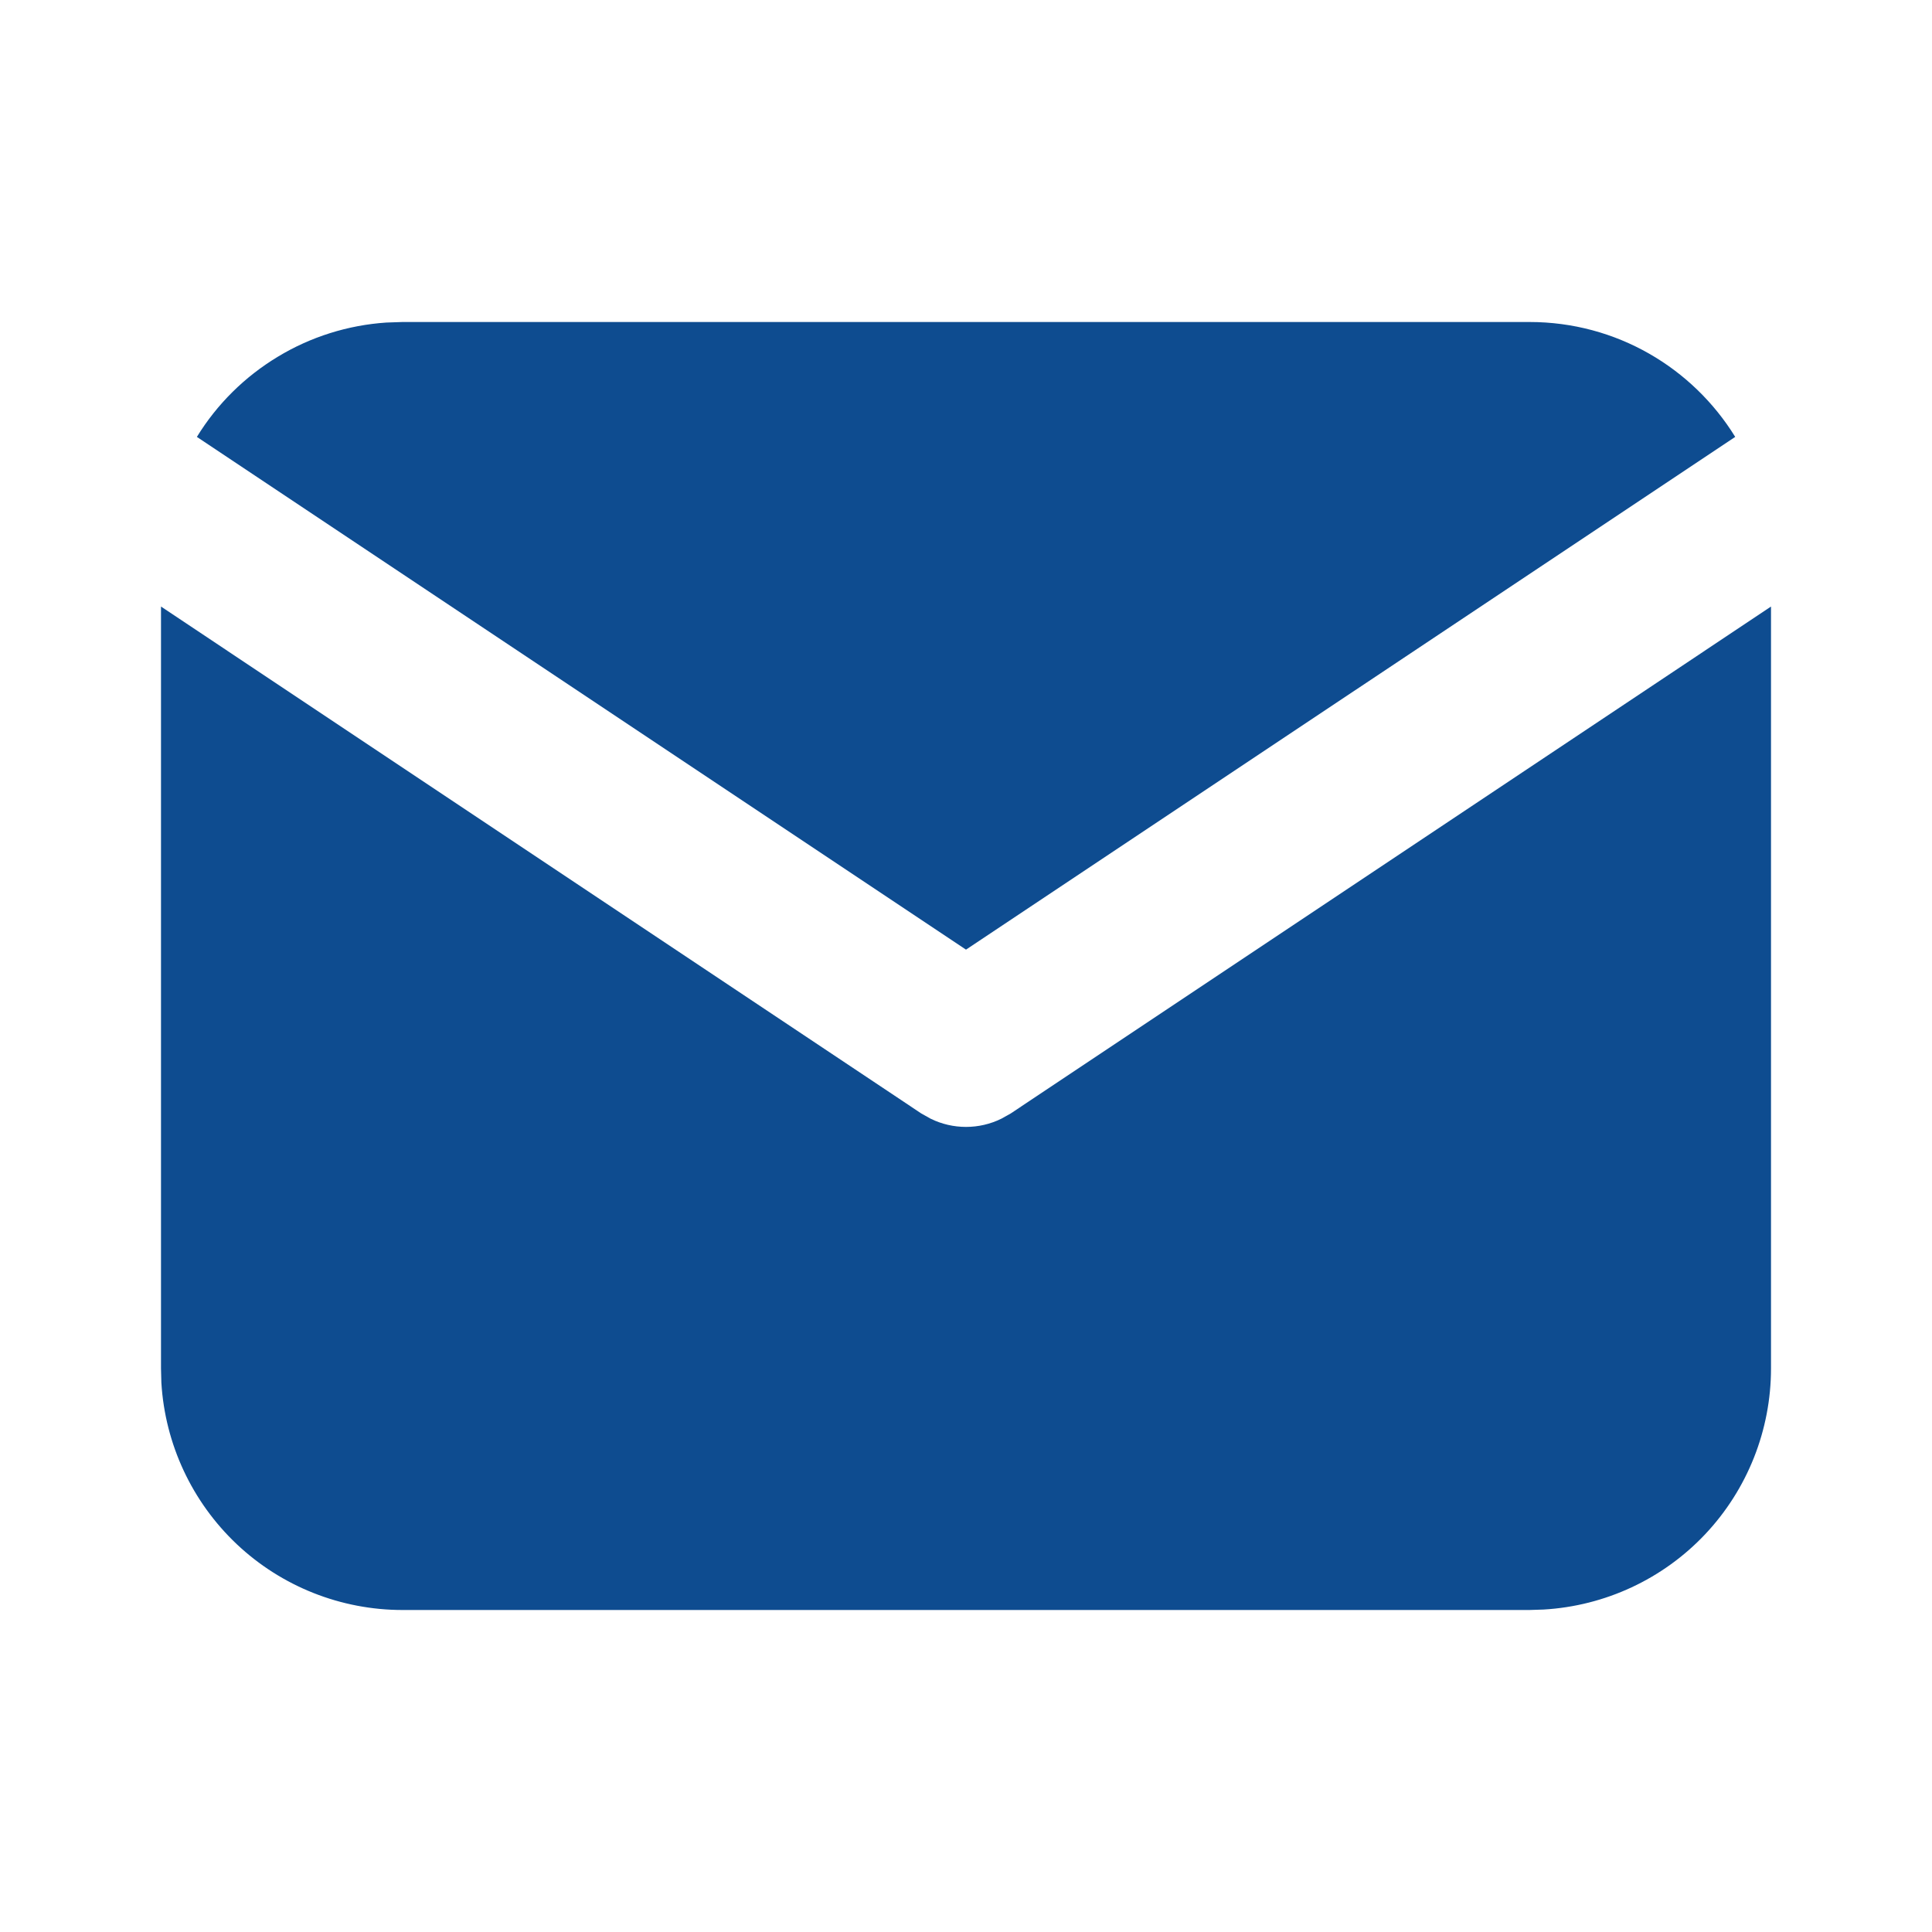
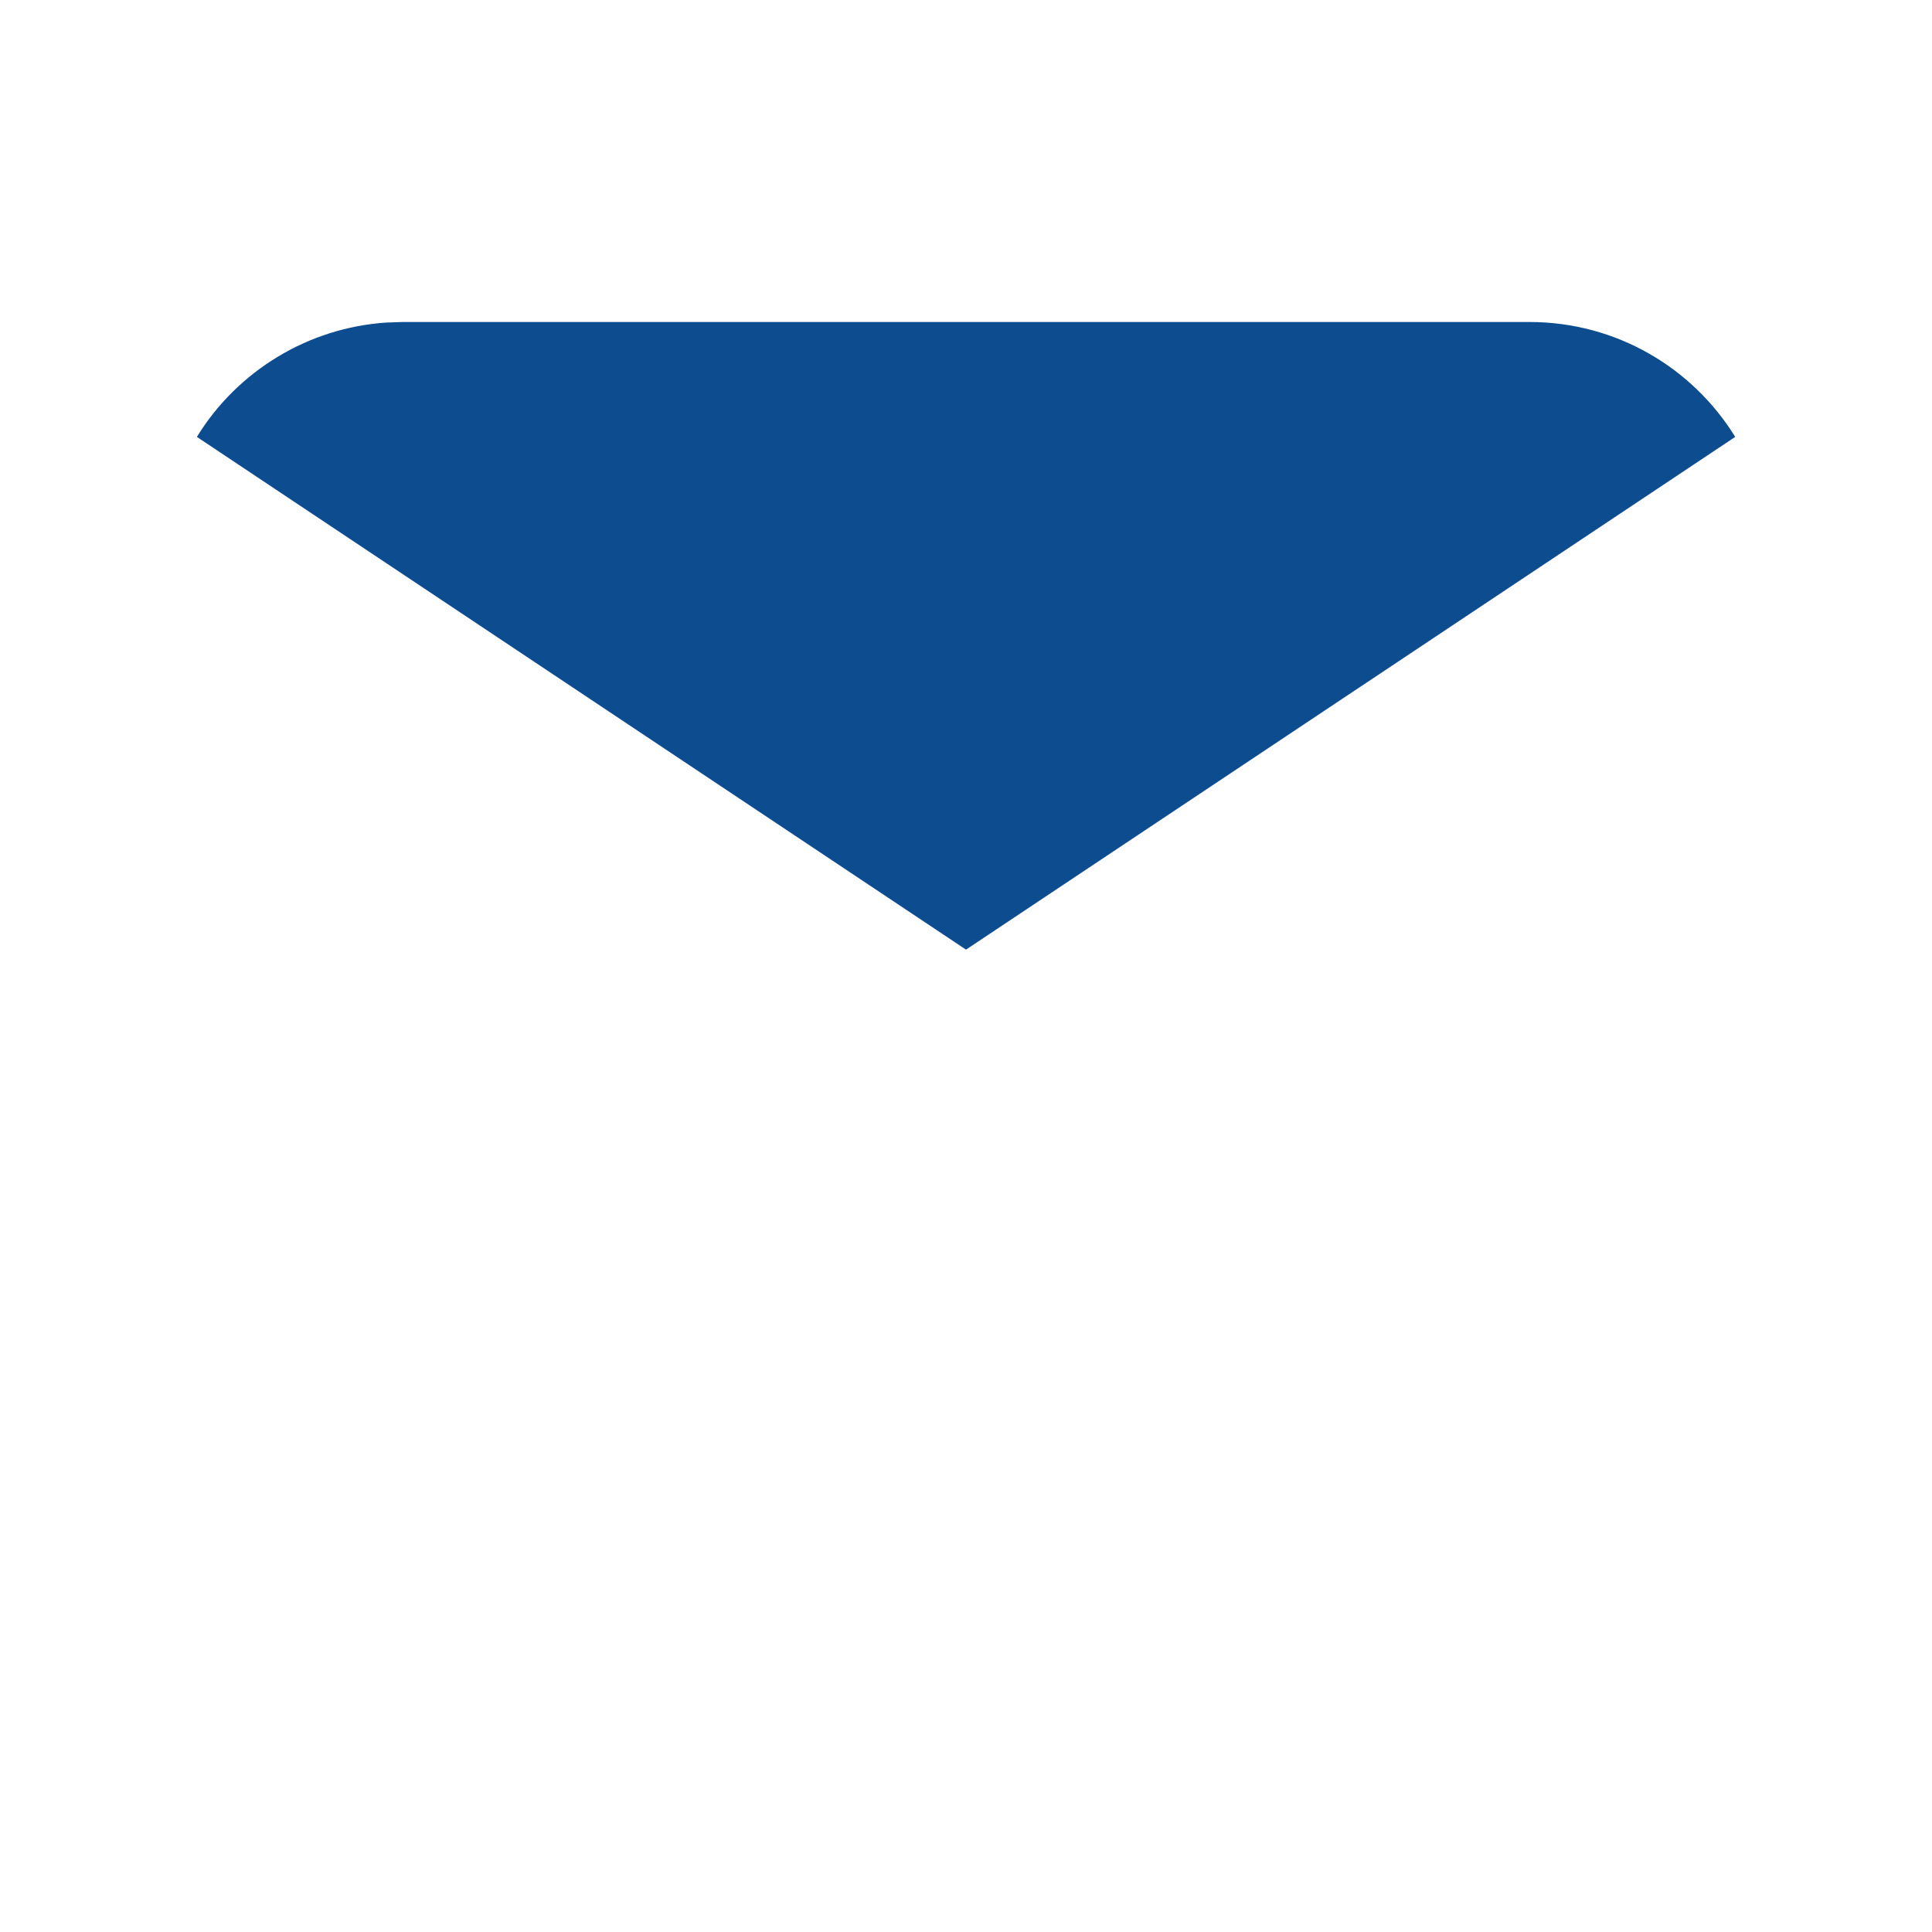
<svg xmlns="http://www.w3.org/2000/svg" width="21" height="21" viewBox="0 0 21 21" fill="none">
-   <path d="M19.25 6.593V14.875C19.25 15.544 18.994 16.189 18.535 16.676C18.076 17.163 17.447 17.456 16.779 17.495L16.625 17.5H4.375C3.705 17.5 3.061 17.244 2.574 16.785C2.087 16.325 1.794 15.697 1.754 15.029L1.75 14.875V6.593L10.014 12.103L10.116 12.16C10.236 12.219 10.367 12.249 10.5 12.249C10.633 12.249 10.764 12.219 10.884 12.16L10.986 12.103L19.25 6.593Z" fill="#0E4C90" />
  <path d="M16.625 3.5C17.57 3.5 18.399 3.999 18.861 4.749L10.5 10.322L2.14 4.749C2.359 4.392 2.661 4.094 3.019 3.878C3.377 3.661 3.782 3.534 4.199 3.506L4.375 3.5H16.625Z" fill="#0E4C90" />
</svg>